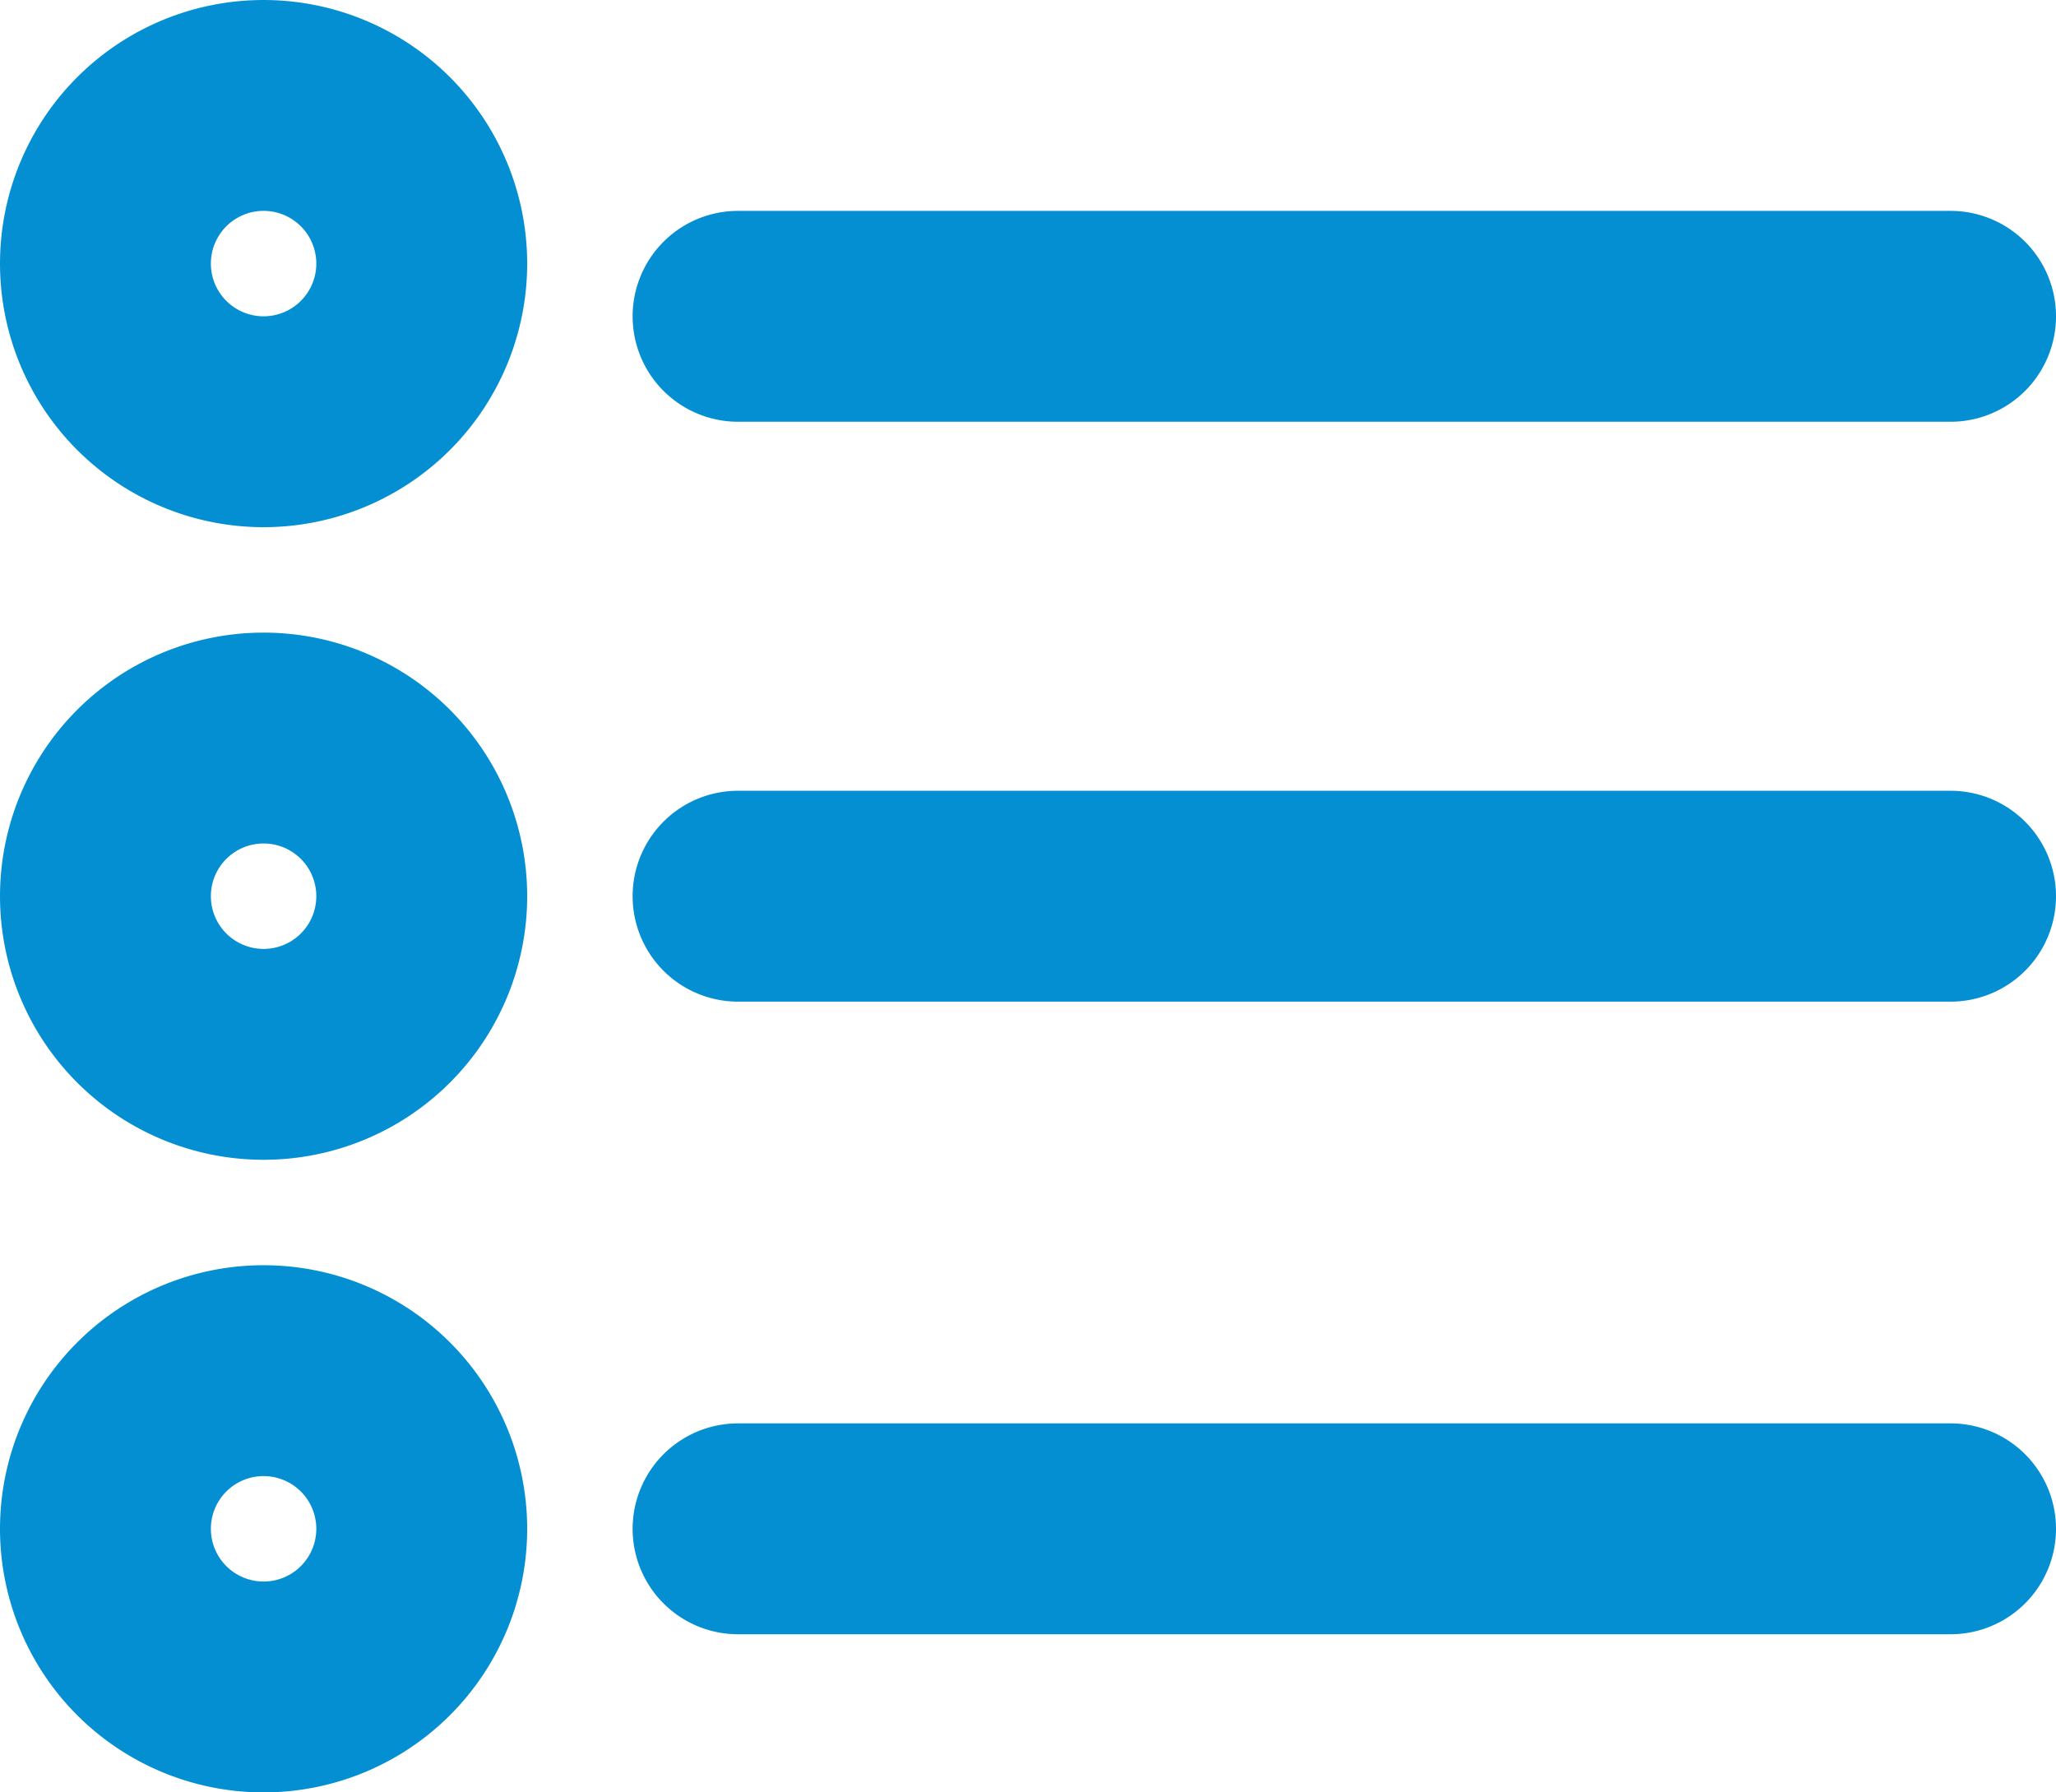
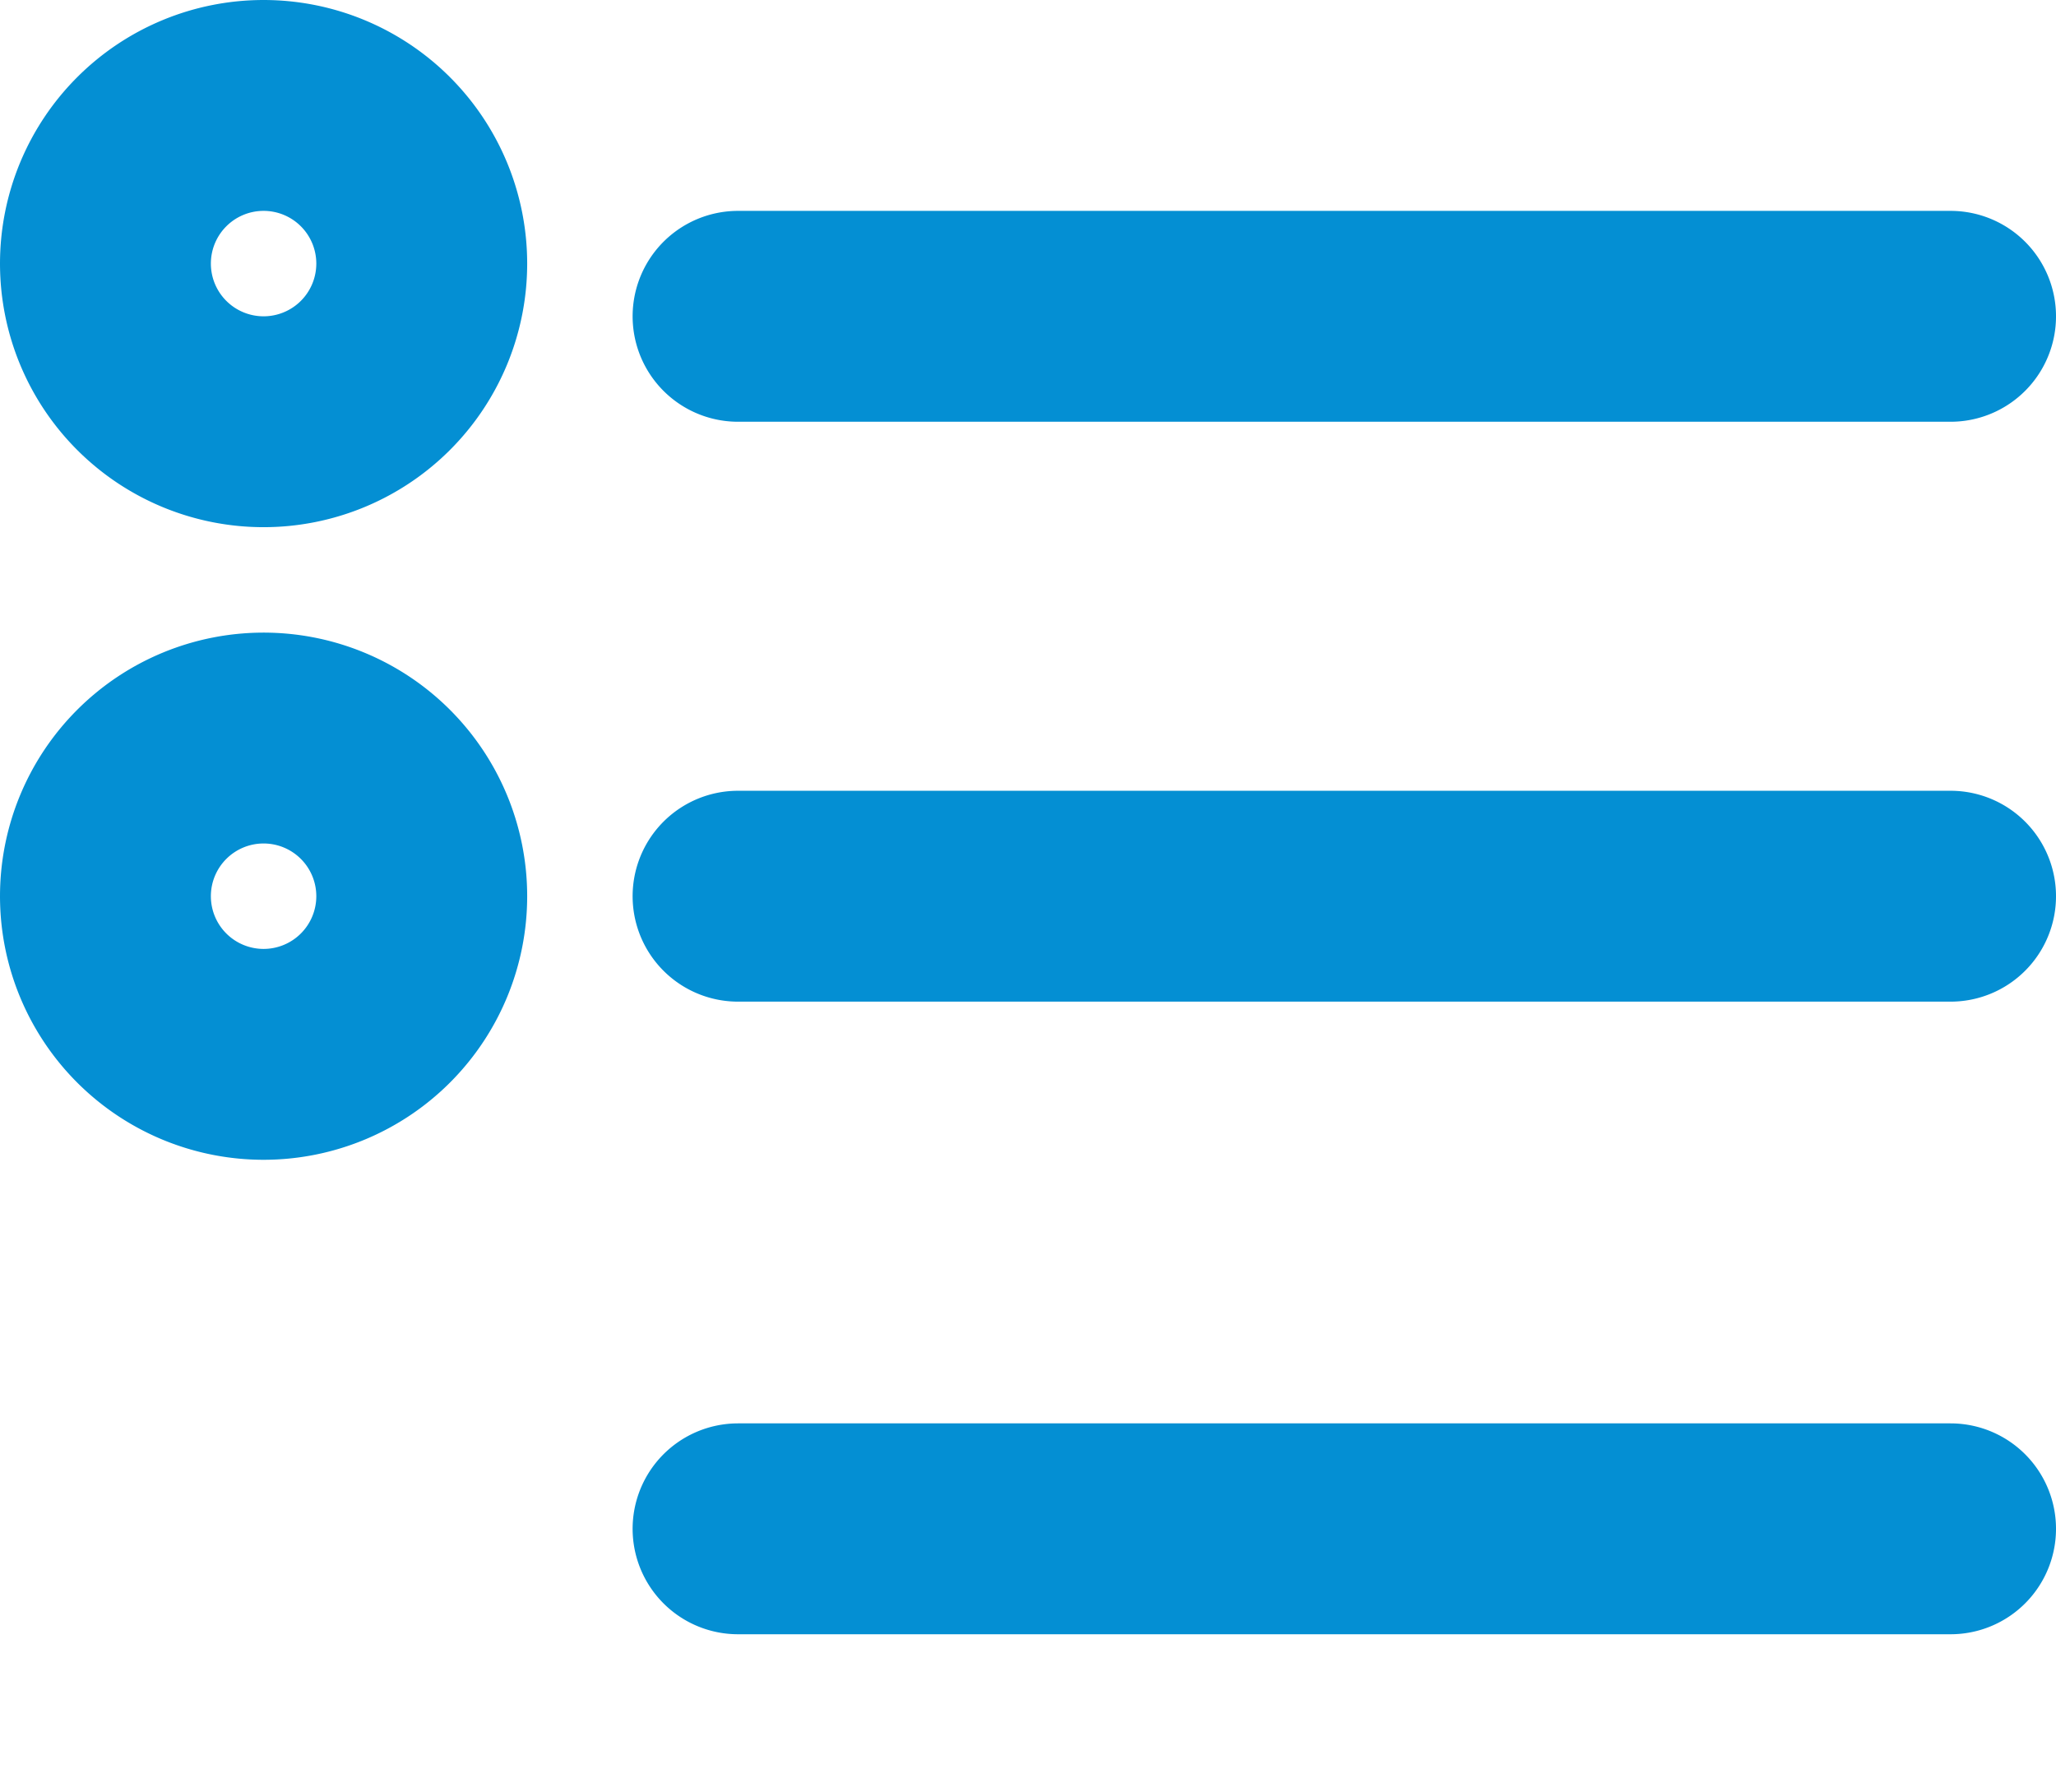
<svg xmlns="http://www.w3.org/2000/svg" width="39" height="34" fill="none">
-   <path d="M14 6h23M5 8a3 3 0 100-6 3 3 0 000 6zm9 9h23M5 20a3 3 0 100-6 3 3 0 000 6zm9 9h23M5 32a3 3 0 100-6 3 3 0 000 6z" stroke="#048FD3" stroke-width="4" stroke-miterlimit="10" stroke-linecap="round" stroke-linejoin="round" />
+   <path d="M14 6h23M5 8a3 3 0 100-6 3 3 0 000 6zm9 9h23M5 20a3 3 0 100-6 3 3 0 000 6zm9 9h23M5 32z" stroke="#048FD3" stroke-width="4" stroke-miterlimit="10" stroke-linecap="round" stroke-linejoin="round" />
</svg>